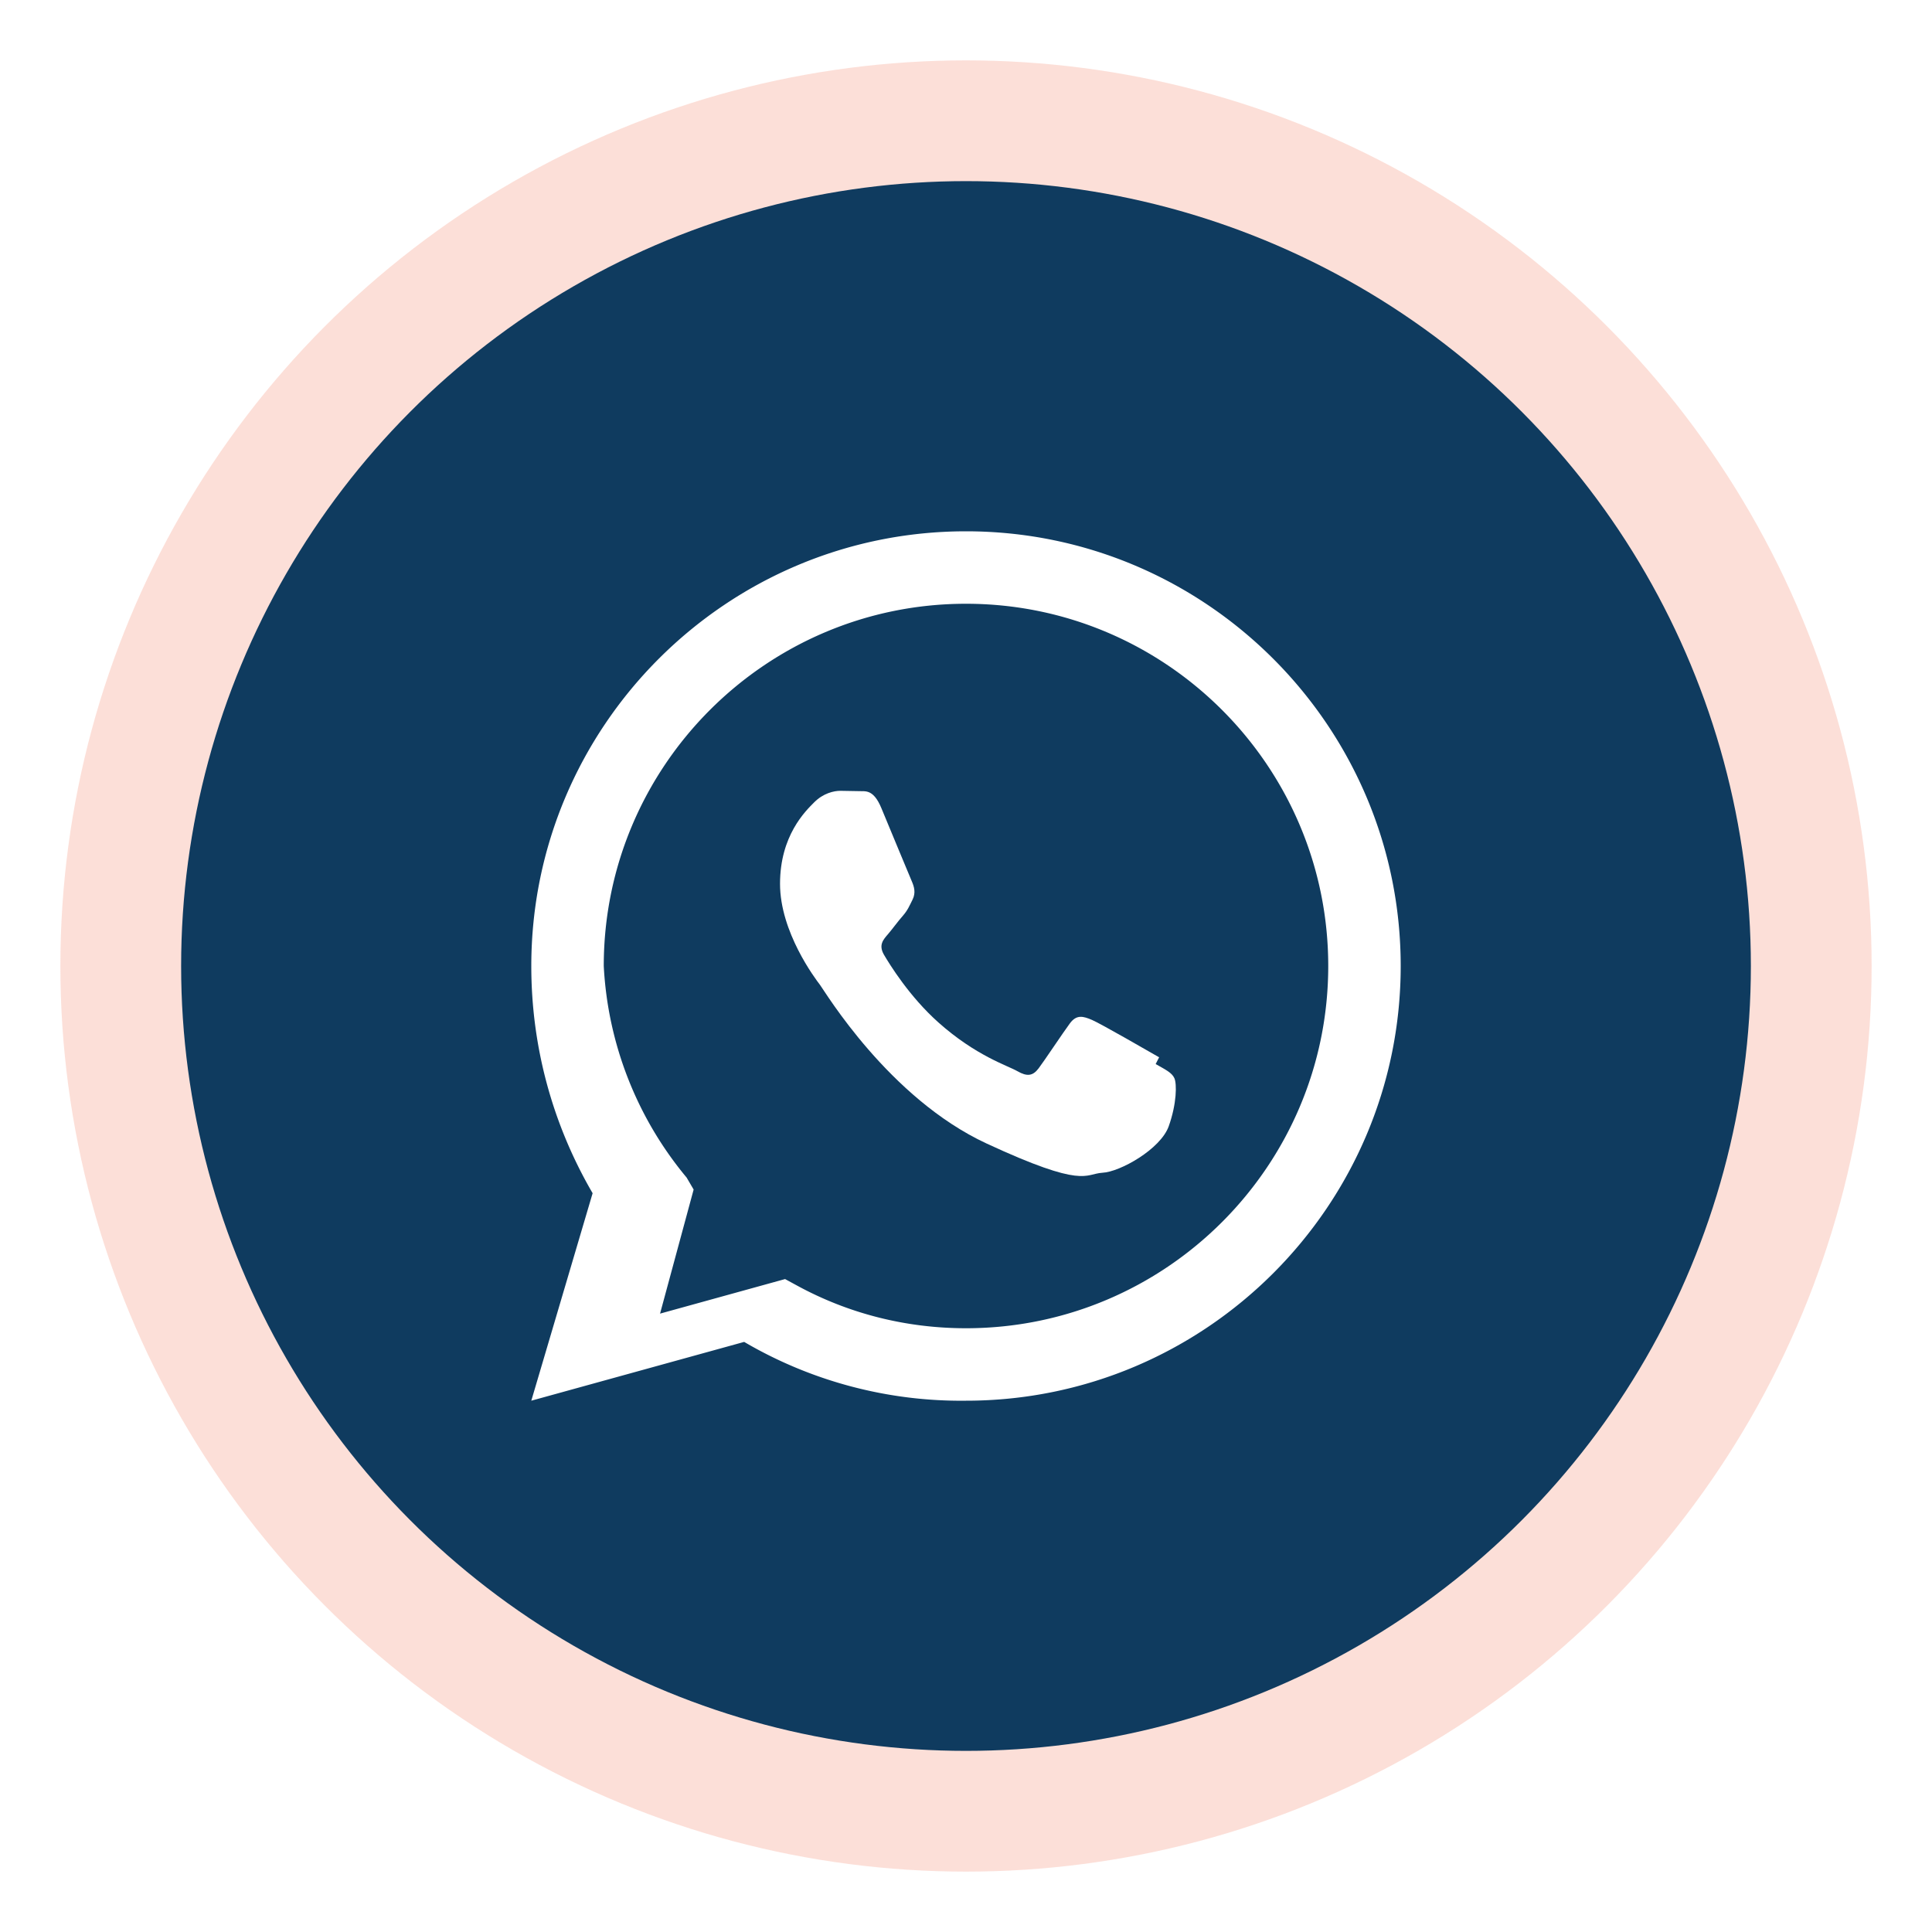
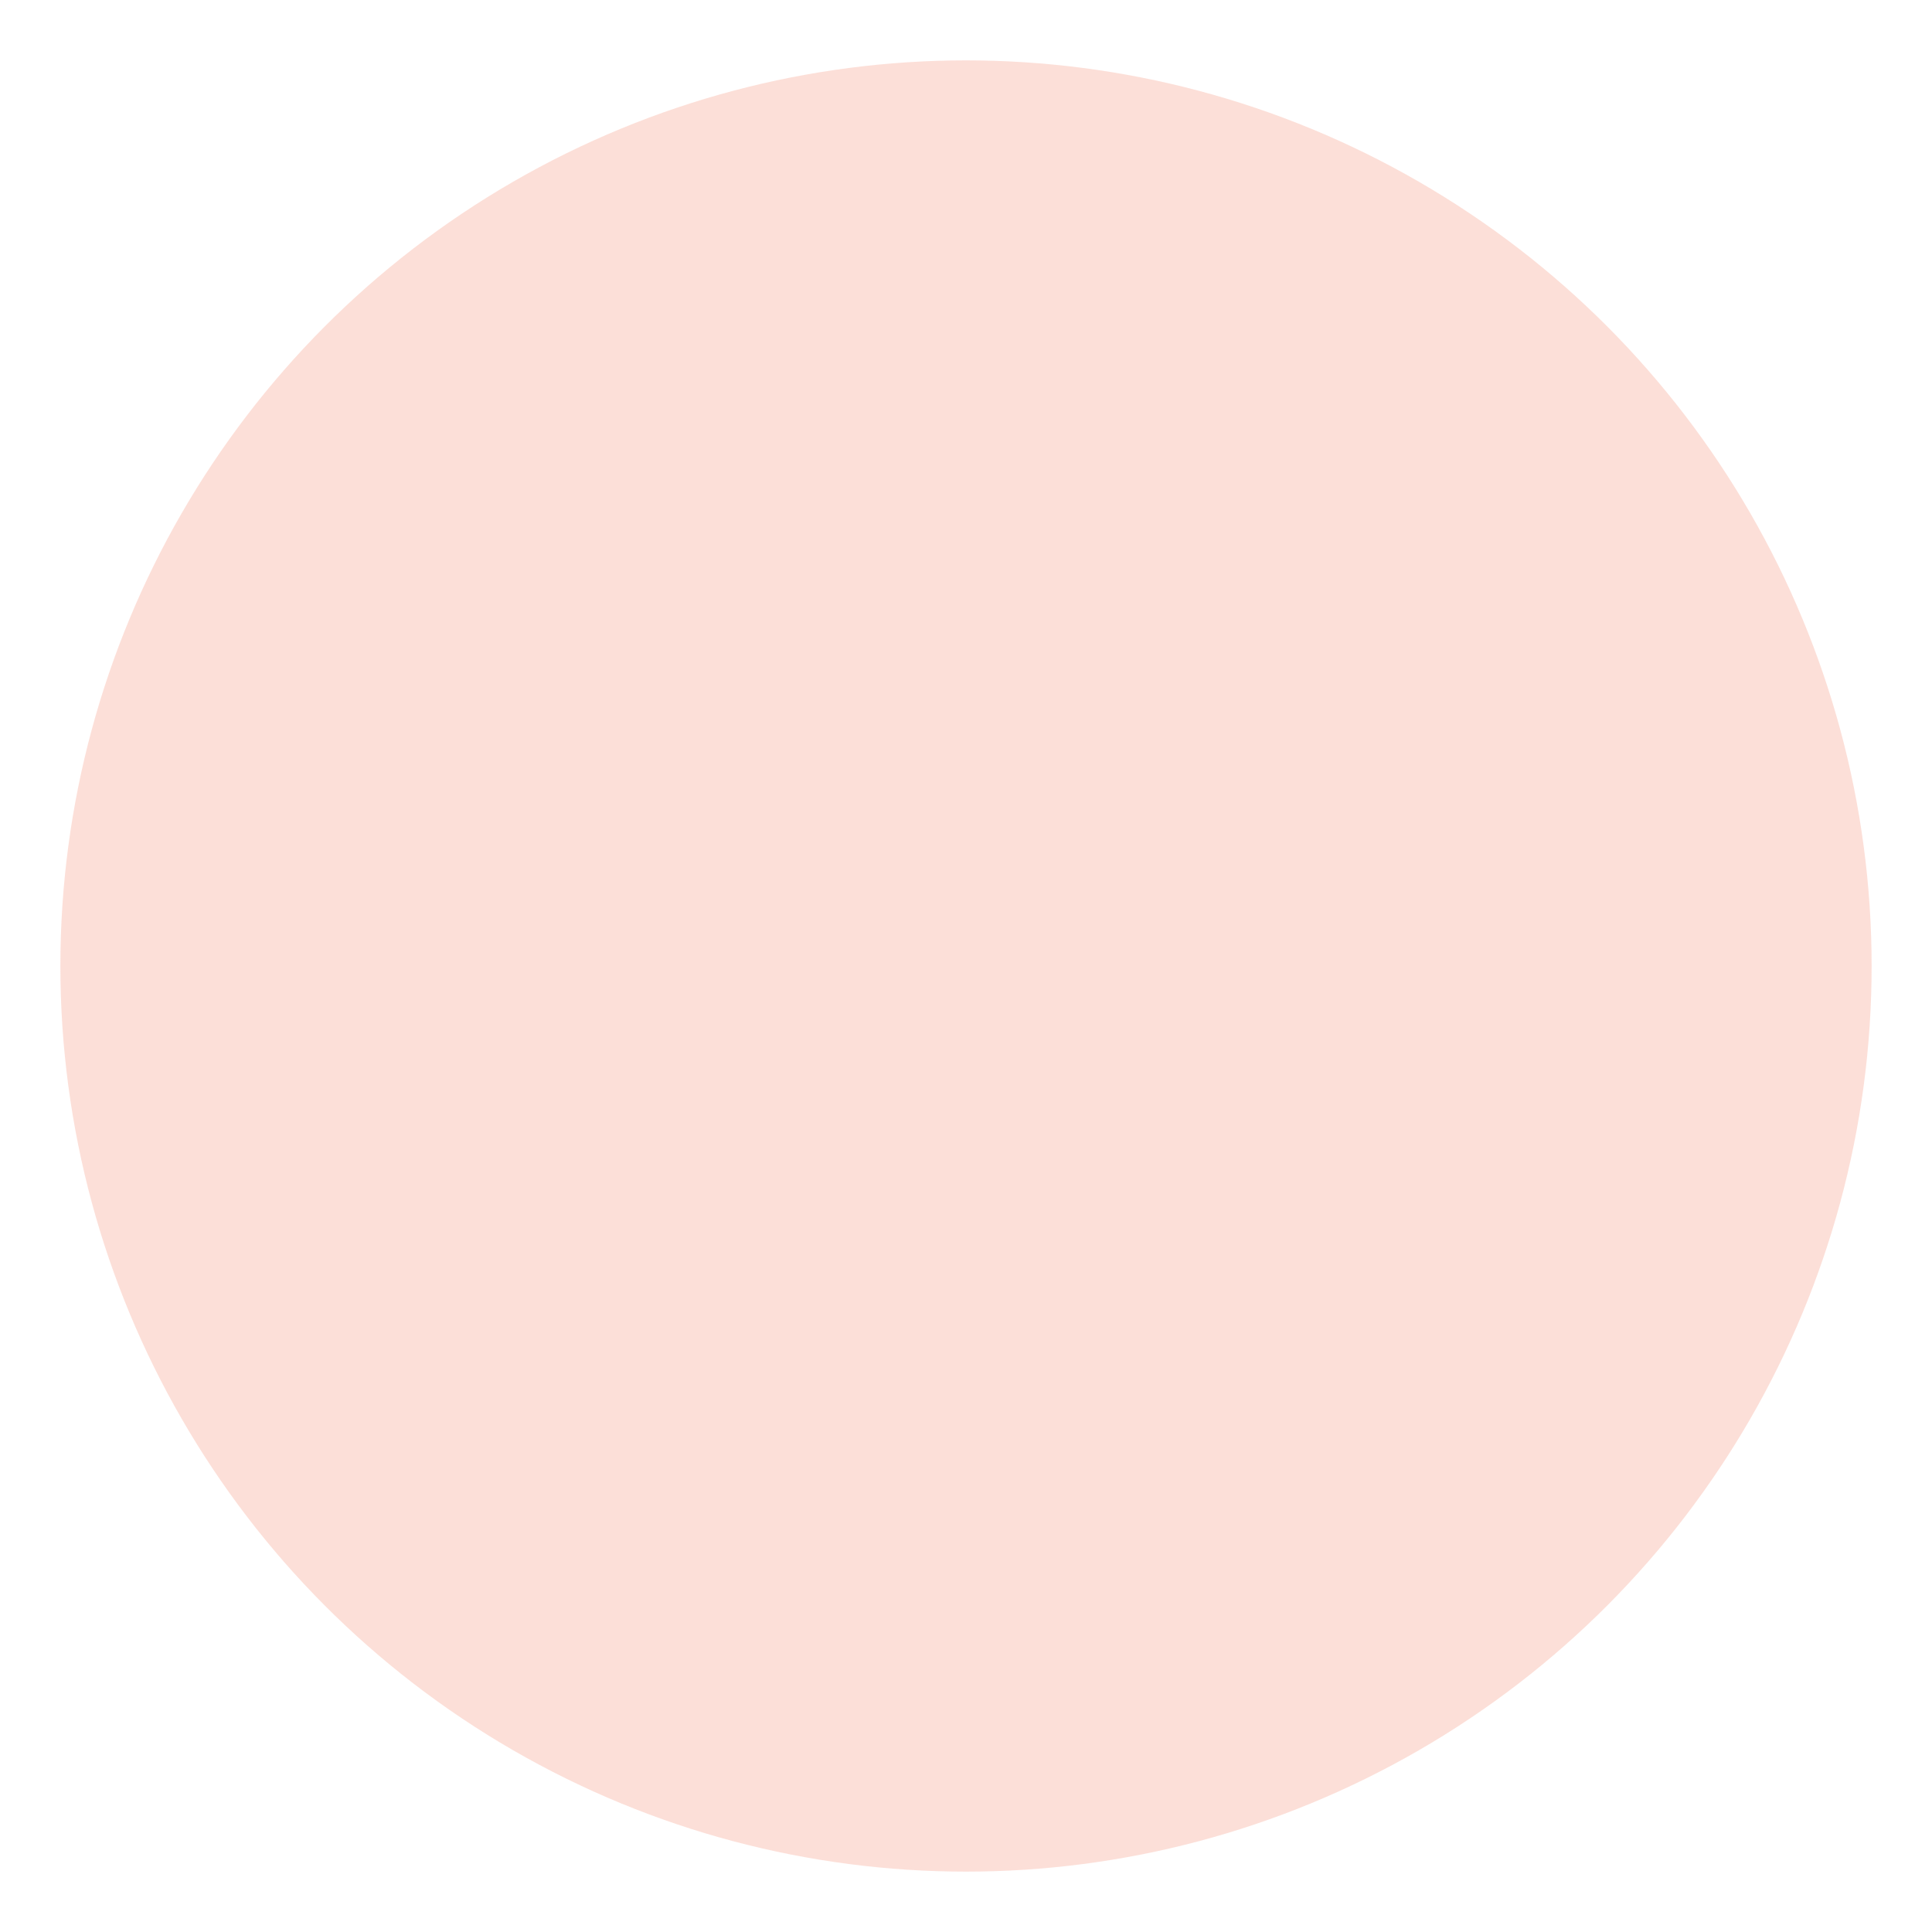
<svg xmlns="http://www.w3.org/2000/svg" viewBox="0 0 64 64" width="64" height="64" role="img" aria-label="WhatsApp">
  <defs>
    <filter id="softShadow" x="-20%" y="-20%" width="140%" height="140%">
      <feDropShadow dx="0" dy="2" stdDeviation="2" flood-opacity="0.2" />
    </filter>
  </defs>
  <circle cx="32" cy="32" r="30" fill="#ef4e2b" opacity="0.18" />
-   <circle cx="32" cy="32" r="26" fill="#0f3b5f" filter="url(#softShadow)" />
  <g transform="translate(32 32) scale(0.9) translate(-24 -24)">
-     <path fill="#ffffff" d="M24 8C15.178 8 8 15.178 8 24c0 2.969.782 5.83 2.257 8.363L8 40l7.835-2.164A15.78 15.78 0 0 0 24 40c8.822 0 16-7.178 16-16S32.822 8 24 8zm0 2.667c7.354 0 13.333 5.979 13.333 13.333 0 7.355-5.979 13.333-13.333 13.333-2.22 0-4.335-.544-6.217-1.57l-.442-.24-4.602 1.272 1.236-4.567-.258-.441A13.23 13.23 0 0 1 10.667 24C10.667 16.646 16.646 10.667 24 10.667z" />
-     <path fill="#ffffff" d="M31.108 27.36c-.36-.206-2.14-1.233-2.468-1.374s-.57-.206-.815.124-.938 1.374-1.152 1.657-.424.31-.784.103c-.36-.206-1.524-.562-2.904-1.792-1.072-.956-1.794-2.135-2.006-2.495-.206-.36-.022-.556.155-.761.16-.187.36-.464.541-.67.18-.206.24-.36.36-.6.12-.247.06-.464-.03-.67-.09-.206-.815-1.962-1.12-2.693-.294-.71-.595-.613-.815-.625l-.695-.012c-.24 0-.63.09-.96.421-.33.33-1.26 1.23-1.26 3.003s1.29 3.483 1.472 3.72c.18.237 2.53 4.169 6.135 5.84 3.605 1.671 3.605 1.114 4.257 1.074.651-.03 2.14-.868 2.442-1.709.3-.842.3-1.563.21-1.769-.09-.206-.33-.318-.69-.523z" />
-   </g>
+     </g>
</svg>